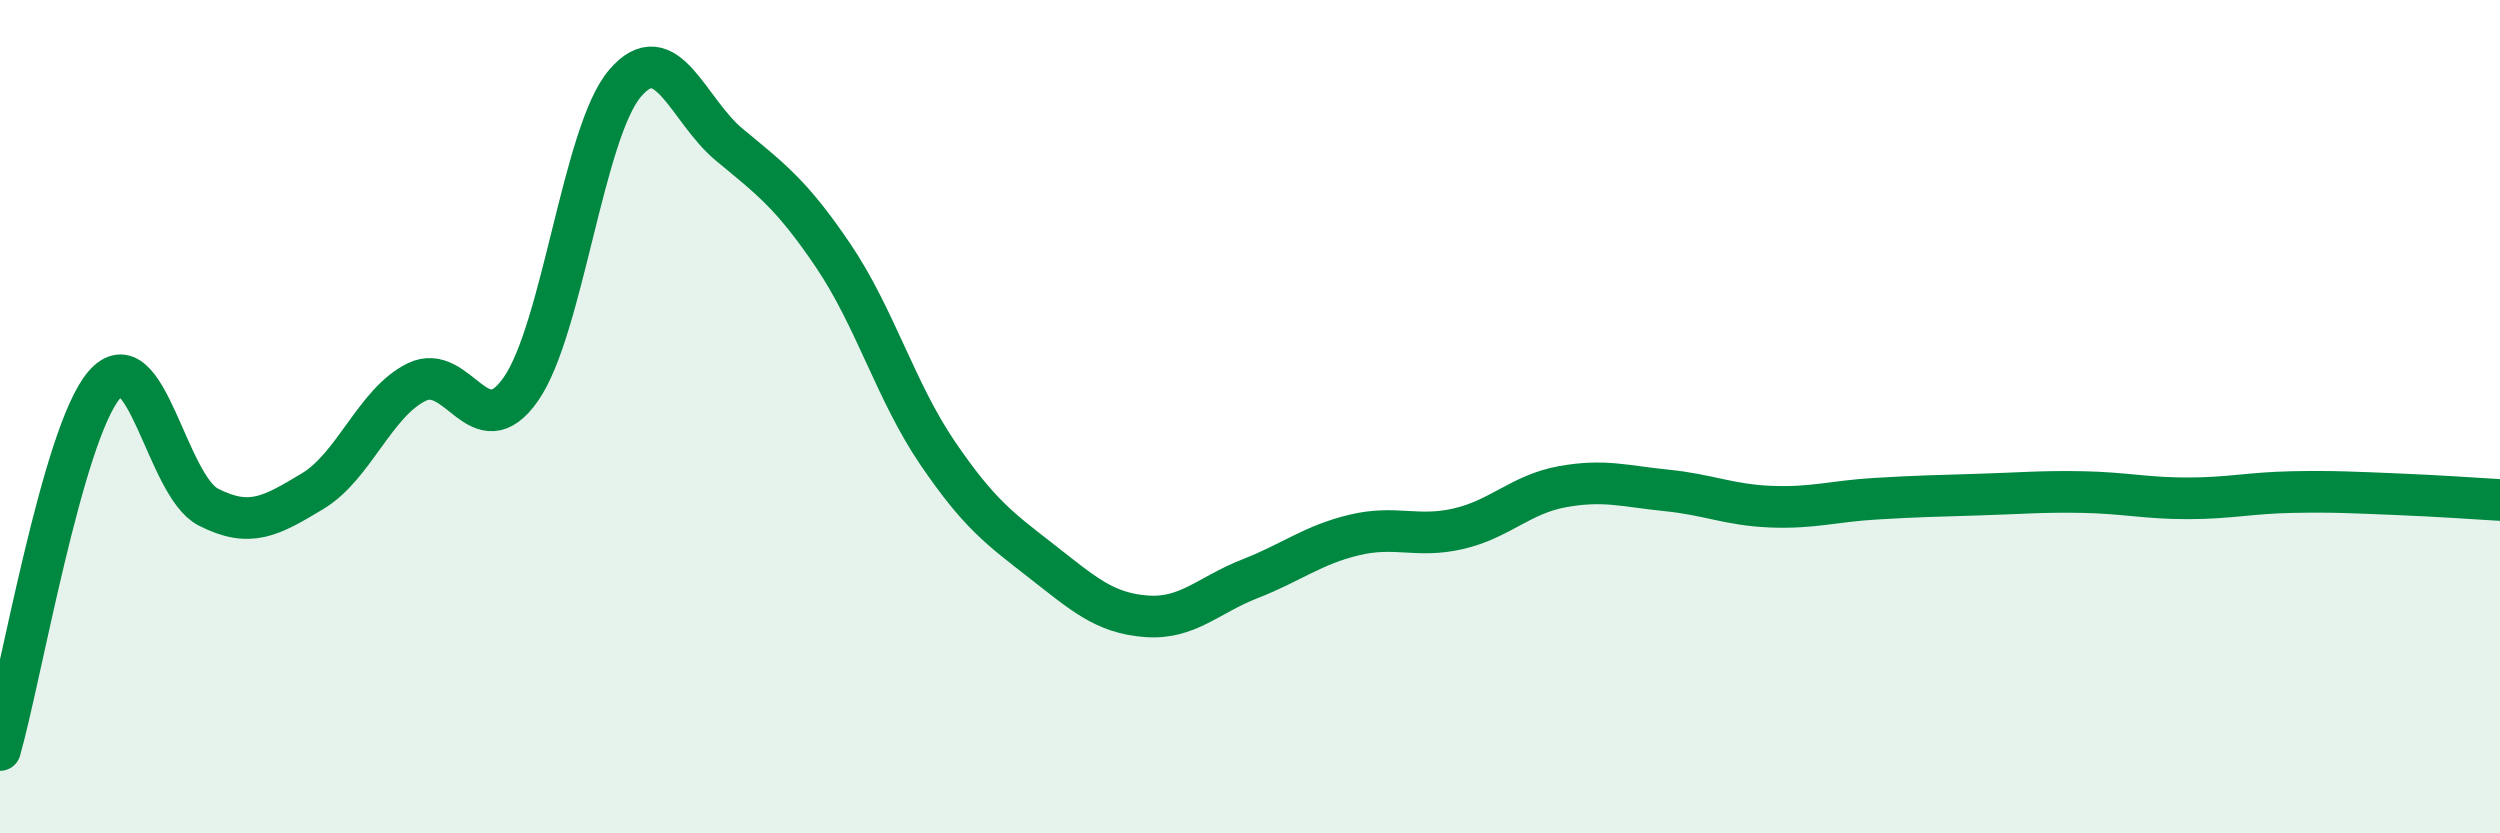
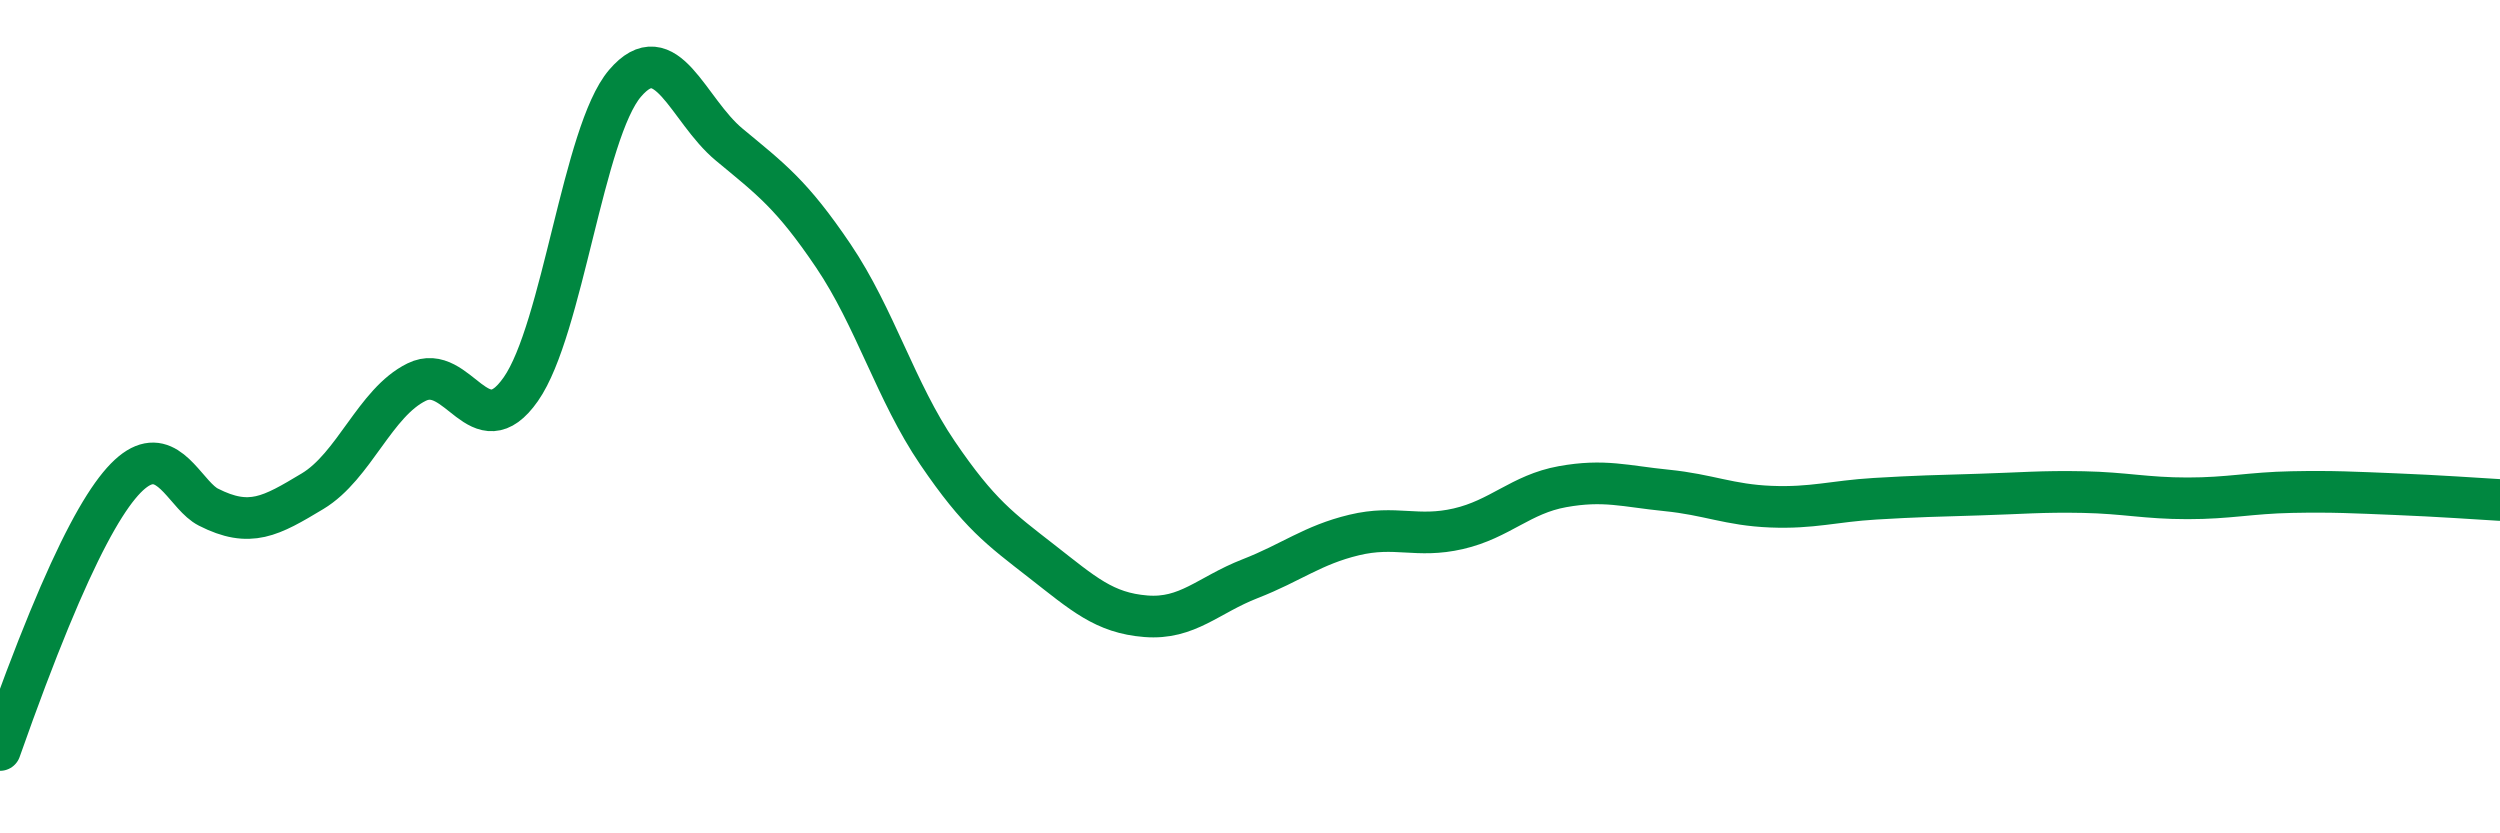
<svg xmlns="http://www.w3.org/2000/svg" width="60" height="20" viewBox="0 0 60 20">
-   <path d="M 0,18 C 0.5,16.25 1.5,10.41 2.5,9.24 C 3.5,8.07 4,11.66 5,12.17 C 6,12.68 6.5,12.39 7.5,11.79 C 8.5,11.19 9,9.66 10,9.17 C 11,8.68 11.5,10.77 12.5,9.34 C 13.5,7.91 14,3.17 15,2 C 16,0.83 16.5,2.64 17.5,3.47 C 18.5,4.3 19,4.66 20,6.14 C 21,7.62 21.5,9.4 22.5,10.87 C 23.5,12.34 24,12.69 25,13.47 C 26,14.25 26.5,14.71 27.5,14.79 C 28.5,14.87 29,14.28 30,13.89 C 31,13.5 31.5,13.08 32.5,12.84 C 33.5,12.6 34,12.92 35,12.69 C 36,12.46 36.5,11.86 37.5,11.68 C 38.5,11.5 39,11.67 40,11.77 C 41,11.87 41.5,12.12 42.5,12.16 C 43.5,12.2 44,12.03 45,11.97 C 46,11.91 46.5,11.9 47.5,11.87 C 48.5,11.84 49,11.79 50,11.81 C 51,11.83 51.5,11.96 52.5,11.96 C 53.5,11.96 54,11.83 55,11.81 C 56,11.79 56.5,11.82 57.5,11.86 C 58.5,11.9 59.5,11.97 60,12L60 20L0 20Z" fill="#008740" opacity="0.1" stroke-linecap="round" stroke-linejoin="round" />
-   <path d="M 0,18 C 0.5,16.25 1.5,10.41 2.5,9.24 C 3.5,8.07 4,11.66 5,12.17 C 6,12.68 6.5,12.39 7.5,11.79 C 8.5,11.19 9,9.66 10,9.17 C 11,8.68 11.5,10.77 12.5,9.34 C 13.5,7.91 14,3.17 15,2 C 16,0.83 16.5,2.64 17.5,3.47 C 18.5,4.3 19,4.66 20,6.14 C 21,7.62 21.5,9.4 22.5,10.87 C 23.5,12.34 24,12.69 25,13.47 C 26,14.25 26.5,14.71 27.5,14.79 C 28.5,14.87 29,14.28 30,13.89 C 31,13.5 31.5,13.08 32.5,12.84 C 33.5,12.6 34,12.92 35,12.69 C 36,12.46 36.5,11.86 37.5,11.68 C 38.5,11.5 39,11.67 40,11.77 C 41,11.87 41.5,12.12 42.5,12.16 C 43.5,12.2 44,12.03 45,11.97 C 46,11.91 46.5,11.9 47.5,11.87 C 48.5,11.84 49,11.79 50,11.81 C 51,11.83 51.5,11.96 52.5,11.96 C 53.5,11.96 54,11.83 55,11.81 C 56,11.79 56.5,11.82 57.5,11.86 C 58.5,11.9 59.5,11.97 60,12" stroke="#008740" stroke-width="1" fill="none" stroke-linecap="round" stroke-linejoin="round" />
+   <path d="M 0,18 C 3.5,8.07 4,11.66 5,12.17 C 6,12.68 6.5,12.39 7.5,11.79 C 8.5,11.19 9,9.66 10,9.17 C 11,8.68 11.5,10.77 12.5,9.34 C 13.5,7.91 14,3.17 15,2 C 16,0.83 16.5,2.64 17.5,3.47 C 18.5,4.3 19,4.66 20,6.14 C 21,7.62 21.5,9.4 22.5,10.87 C 23.5,12.34 24,12.69 25,13.47 C 26,14.25 26.5,14.71 27.5,14.79 C 28.5,14.87 29,14.28 30,13.89 C 31,13.5 31.5,13.08 32.5,12.84 C 33.5,12.6 34,12.92 35,12.69 C 36,12.46 36.5,11.86 37.5,11.68 C 38.5,11.5 39,11.67 40,11.77 C 41,11.87 41.5,12.12 42.5,12.16 C 43.5,12.2 44,12.03 45,11.97 C 46,11.91 46.5,11.9 47.5,11.87 C 48.5,11.84 49,11.79 50,11.81 C 51,11.83 51.5,11.96 52.5,11.96 C 53.5,11.96 54,11.83 55,11.81 C 56,11.79 56.5,11.82 57.5,11.86 C 58.5,11.9 59.5,11.97 60,12" stroke="#008740" stroke-width="1" fill="none" stroke-linecap="round" stroke-linejoin="round" />
</svg>